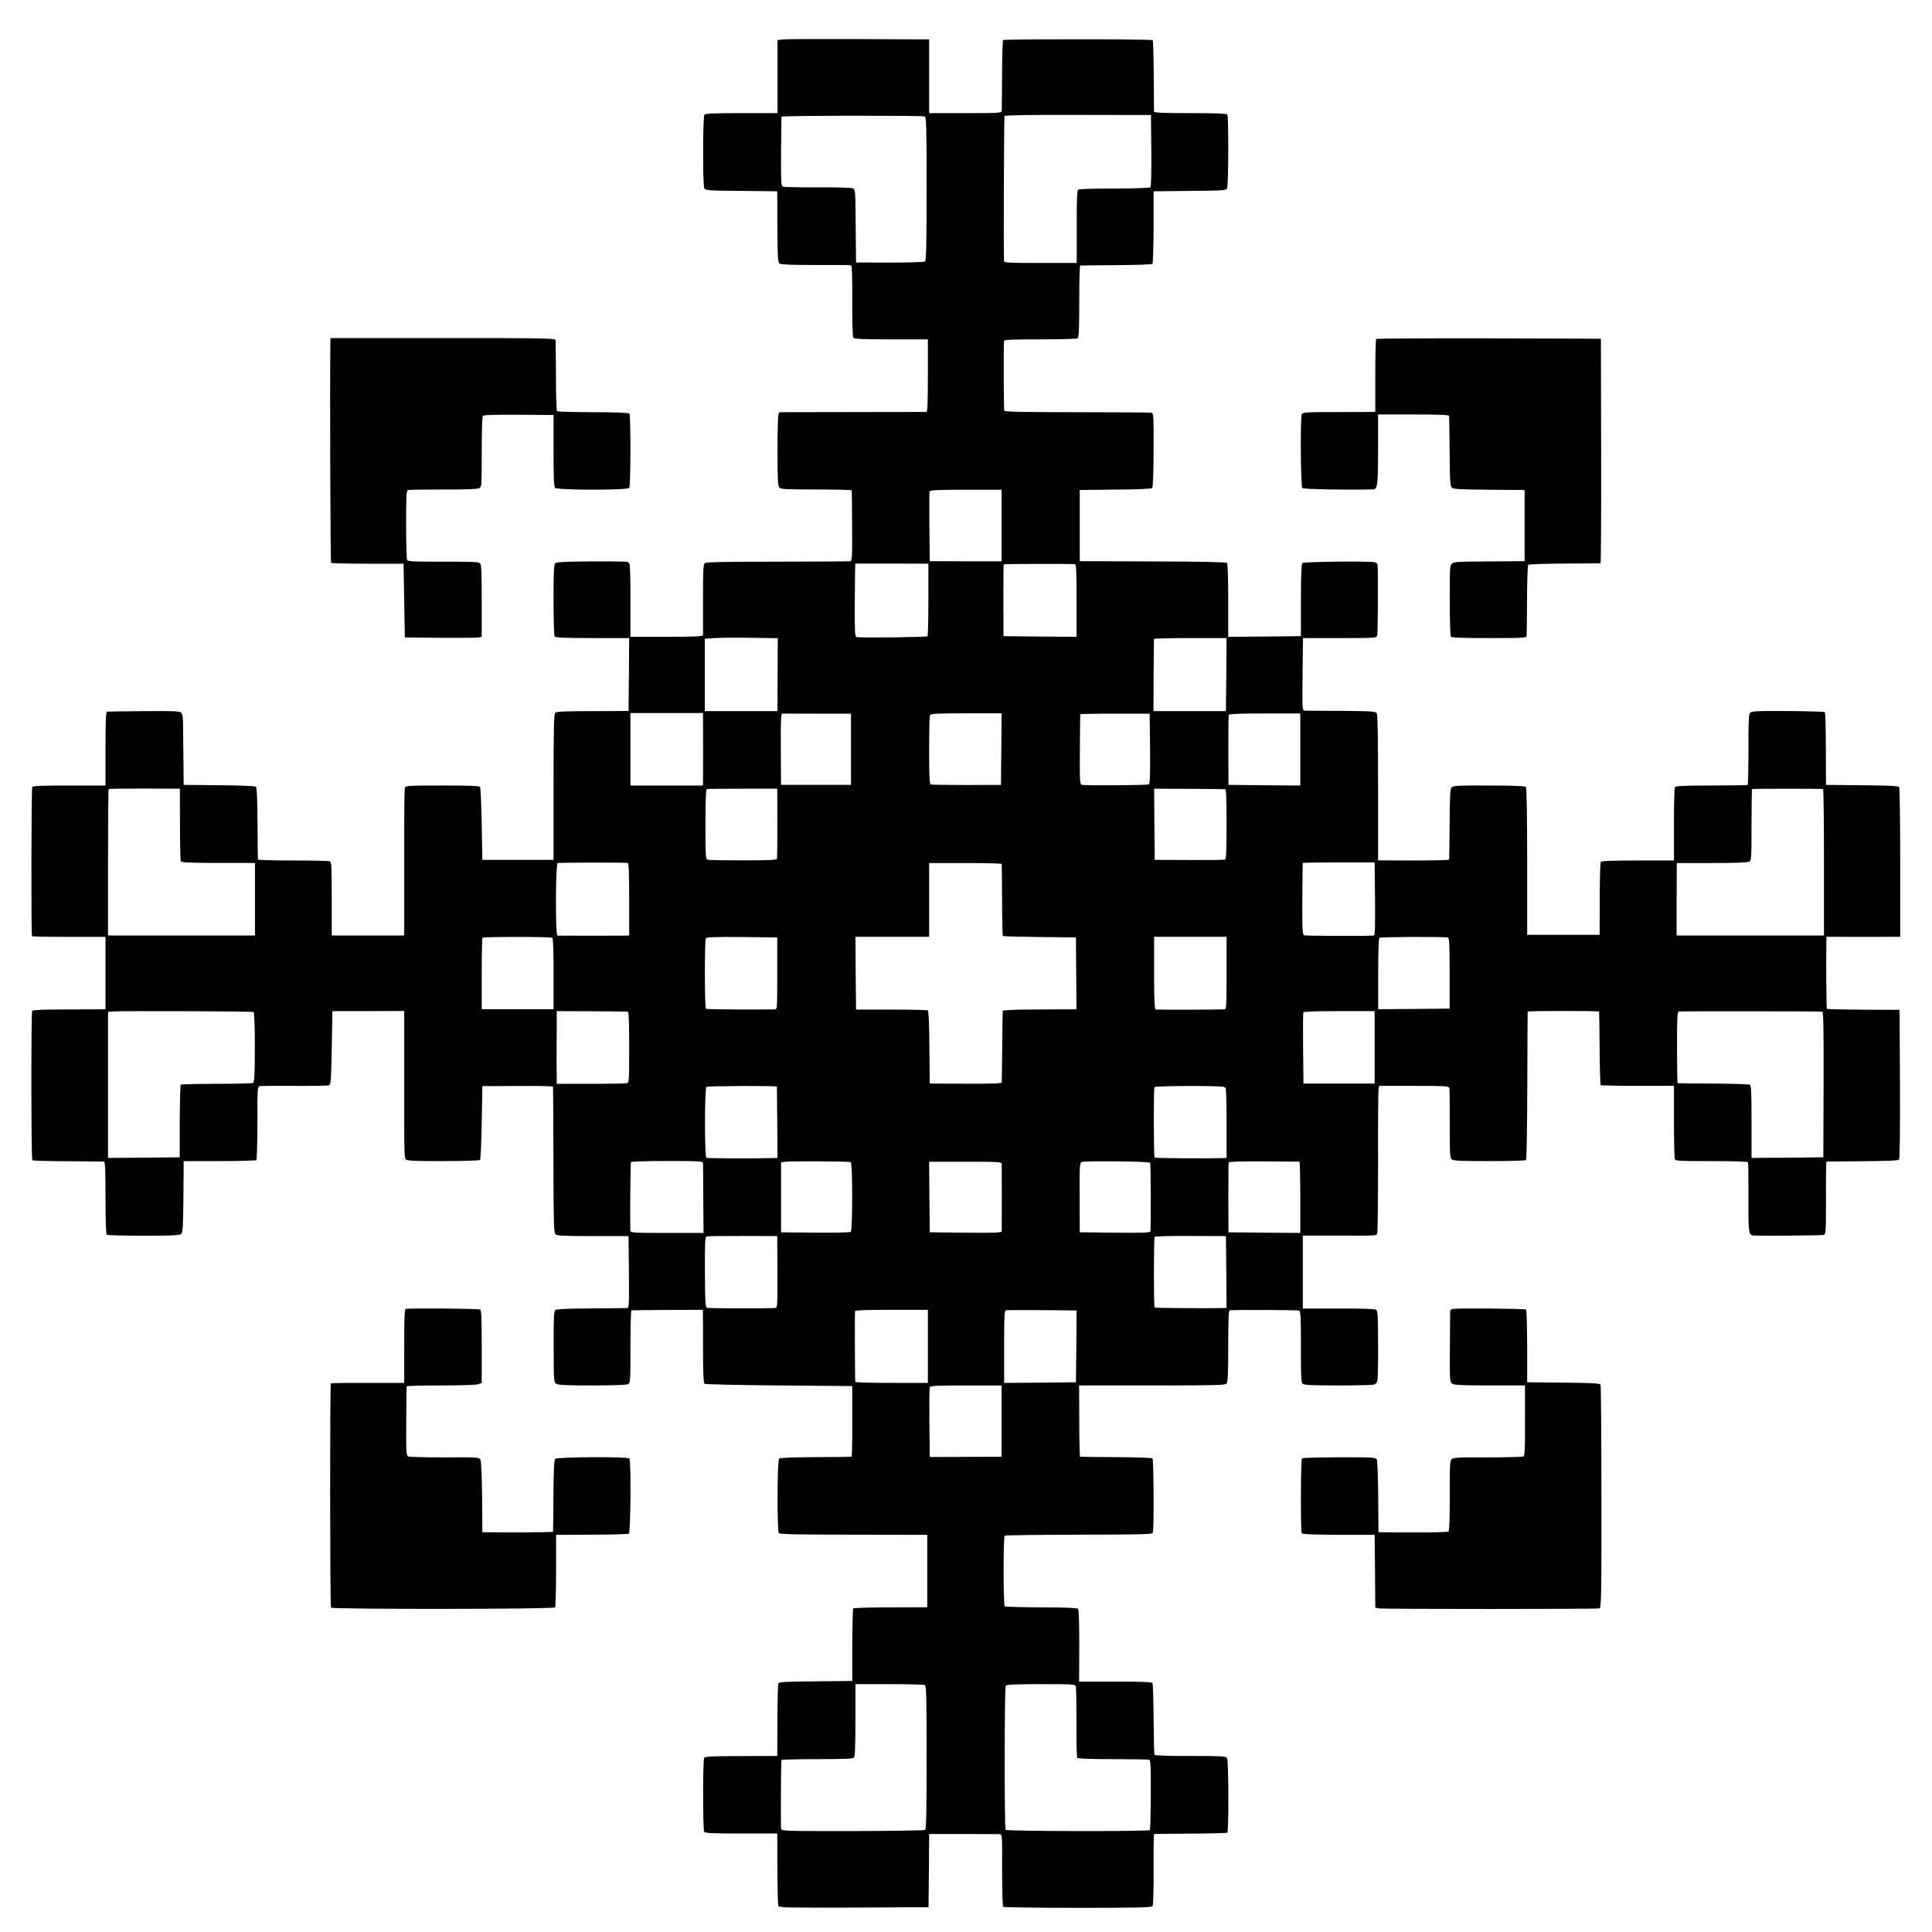
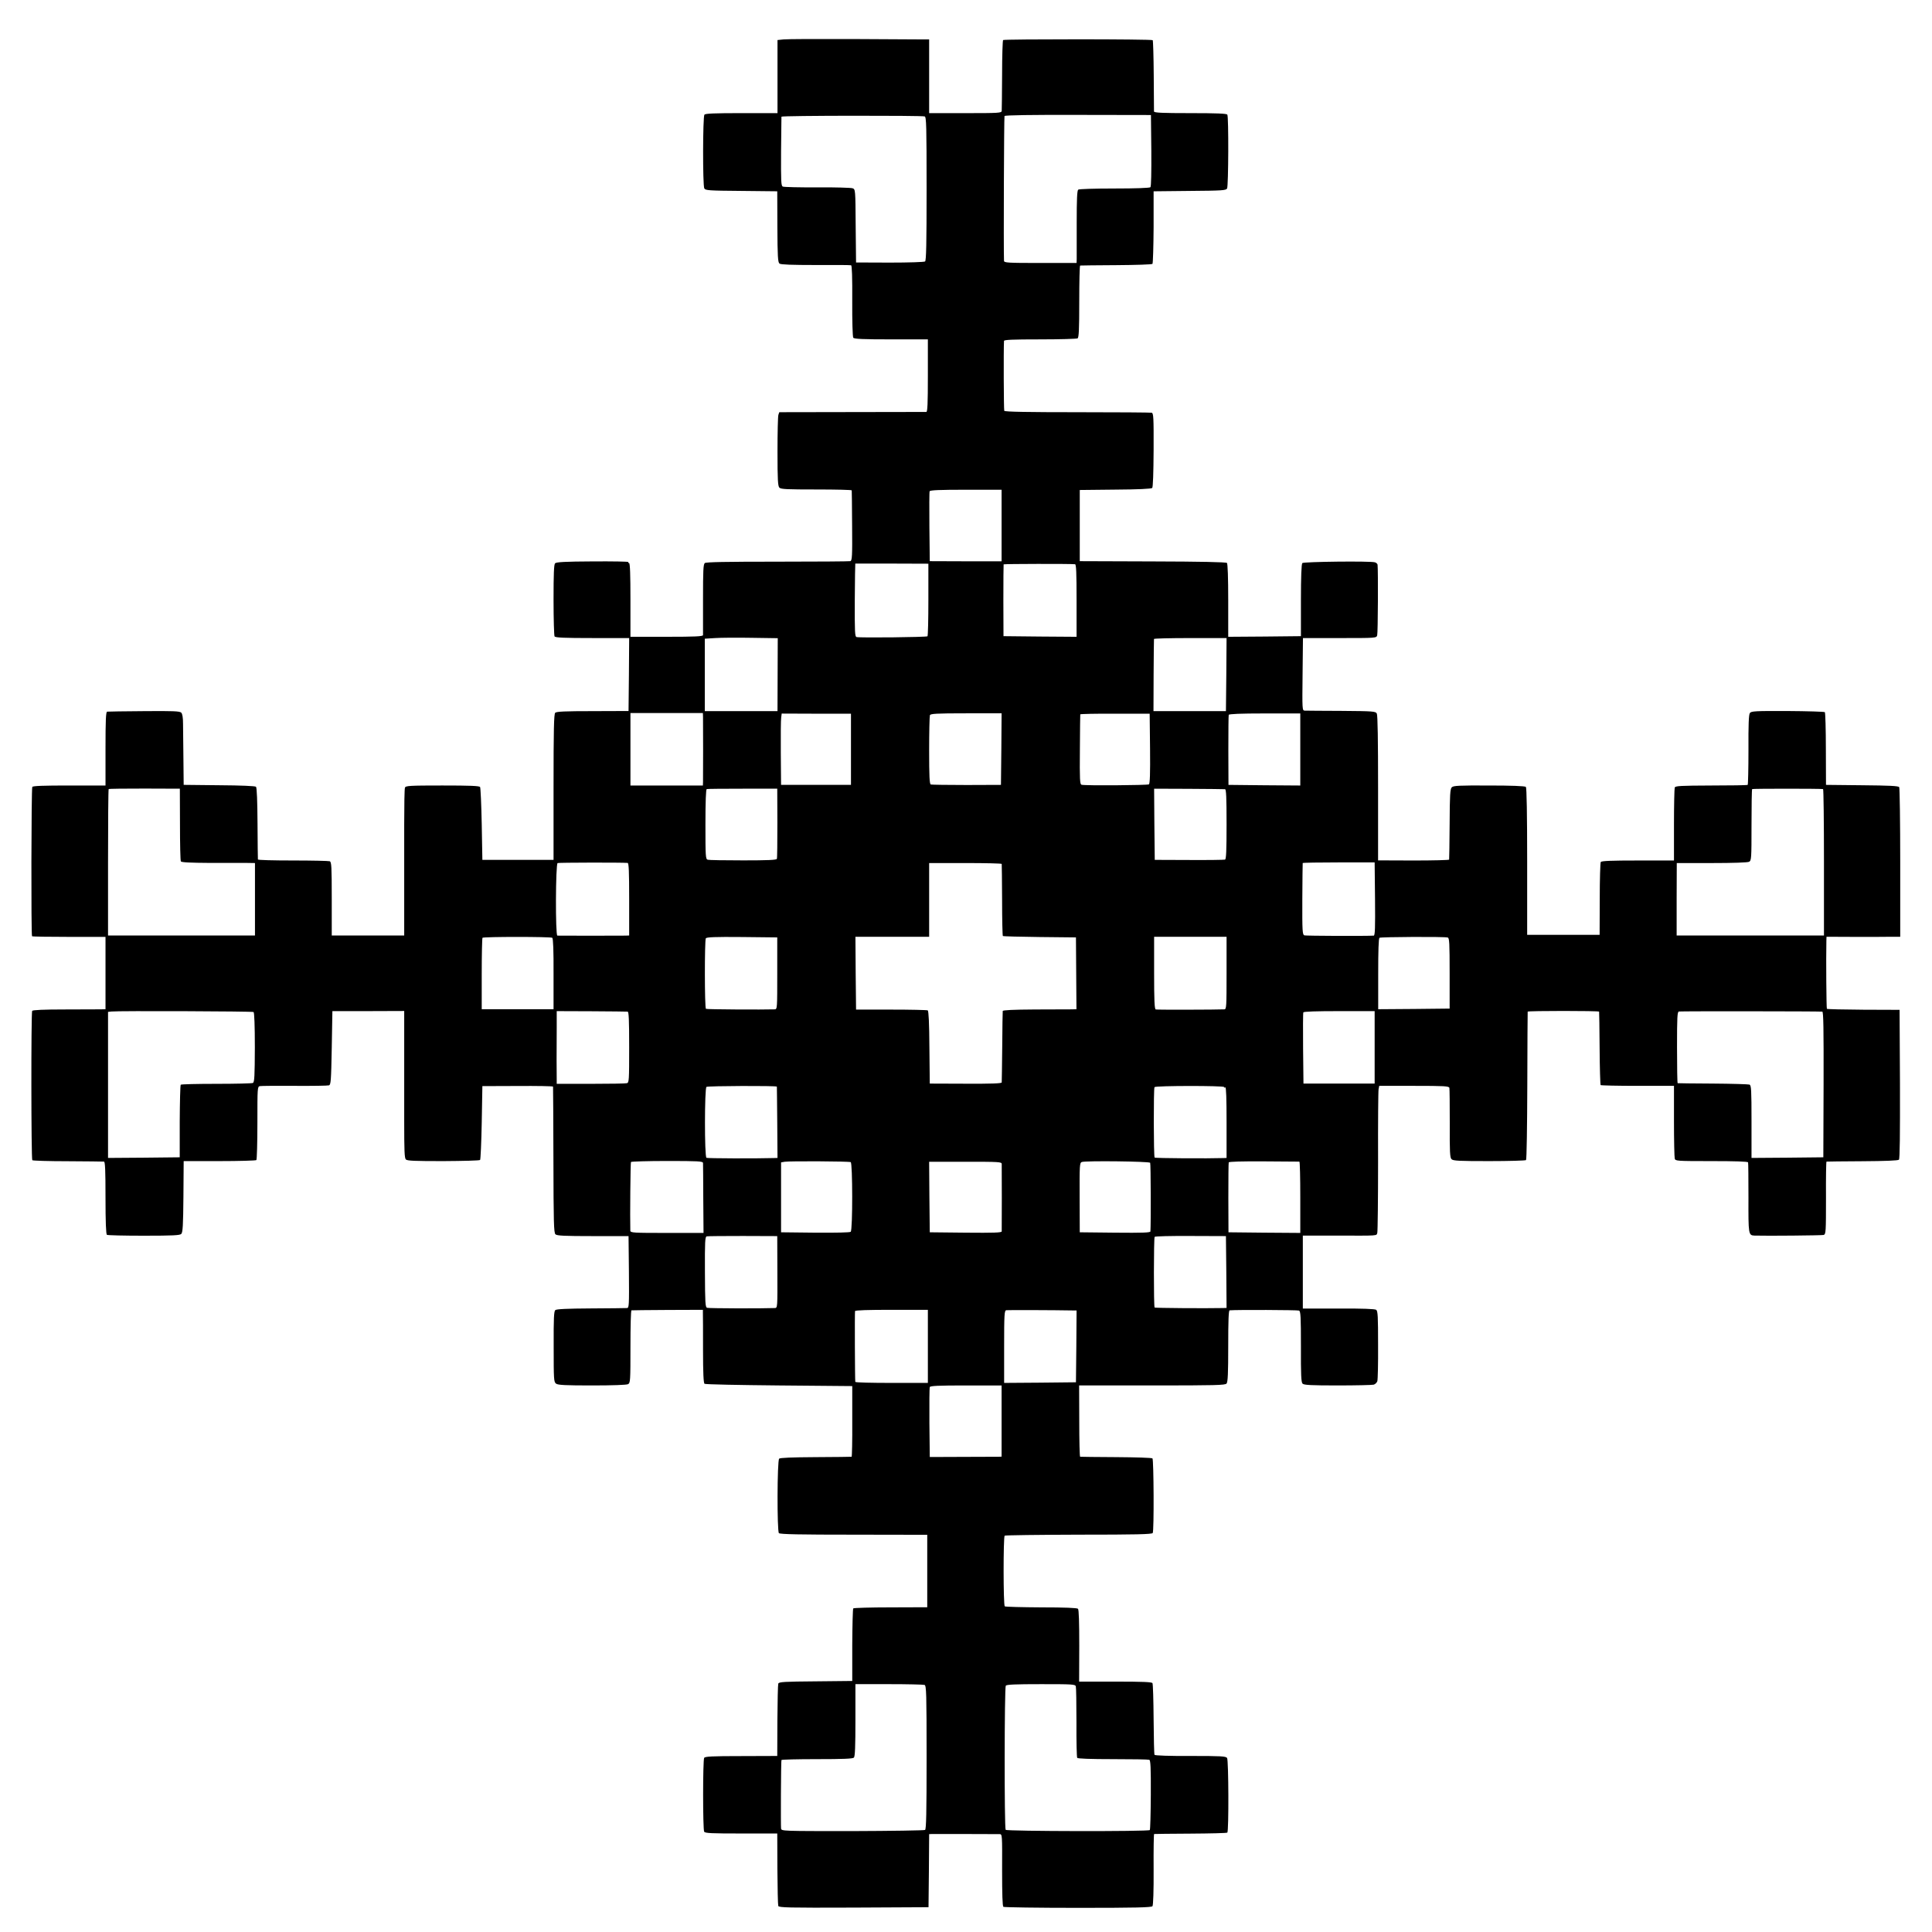
<svg xmlns="http://www.w3.org/2000/svg" version="1.0" width="1520pt" height="1520pt" viewBox="0 0 1520 1520" preserveAspectRatio="xMidYMid meet">
  <g transform="translate(0,1520) scale(0.1,-0.1)" fill="#000000" stroke="none">
    <path d="M6166 14890 l-49 -5 0 -287 0 -288 -282 0 c-214 0 -285 -3 -293 -12 -13 -17 -14 -555 -1 -580 9 -16 32 -18 292 -20 l282 -3 1 -279 c1 -235 4 -281 17 -290 10 -8 103 -11 283 -11 148 1 274 0 280 -2 7 -2 10 -95 9 -281 -1 -155 3 -282 8 -289 7 -10 79 -13 298 -13 l289 0 0 -285 c0 -221 -3 -285 -12 -286 -7 0 -271 -1 -585 -1 l-572 -1 -7 -21 c-4 -11 -7 -142 -7 -289 0 -224 3 -271 15 -284 13 -12 60 -14 292 -14 152 0 277 -3 277 -7 1 -4 2 -130 3 -279 2 -238 0 -274 -14 -278 -8 -2 -266 -4 -573 -4 -411 0 -562 -3 -572 -11 -12 -10 -14 -62 -14 -283 0 -150 0 -278 0 -284 -1 -10 -65 -13 -286 -13 l-285 0 0 290 c0 197 -3 290 -11 290 -5 0 -8 3 -6 8 3 4 -123 6 -279 5 -219 -1 -287 -5 -297 -15 -9 -10 -12 -81 -12 -288 0 -151 4 -281 8 -287 6 -10 77 -13 298 -13 l289 0 -2 -287 -3 -287 -282 -1 c-217 0 -285 -3 -295 -13 -10 -10 -13 -131 -13 -585 l0 -572 -280 0 -280 0 -5 280 c-3 154 -9 286 -13 293 -6 9 -77 12 -297 12 -259 0 -289 -2 -294 -17 -4 -9 -6 -140 -6 -292 0 -152 0 -410 0 -573 l0 -298 -285 0 -285 0 0 289 c0 254 -2 290 -16 295 -9 3 -139 6 -290 6 -151 0 -275 3 -275 8 -1 4 -2 132 -3 284 -1 171 -5 281 -12 288 -6 6 -119 11 -289 12 l-280 3 -2 203 c-1 111 -3 235 -3 276 0 51 -5 79 -14 89 -12 12 -63 14 -293 12 -153 -1 -284 -3 -290 -4 -10 -1 -13 -66 -13 -291 l0 -290 -284 0 c-203 0 -287 -3 -292 -11 -8 -14 -10 -1166 -2 -1175 3 -3 135 -5 292 -5 l286 0 0 -284 0 -285 -37 -1 c-21 0 -149 -1 -286 -1 -161 0 -250 -4 -254 -11 -9 -14 -8 -1166 1 -1175 4 -4 130 -8 279 -8 150 -1 278 -2 285 -3 9 -1 12 -65 12 -285 0 -188 4 -287 11 -291 5 -4 136 -7 291 -7 229 0 283 3 294 14 12 12 15 68 17 294 l2 279 282 0 c155 0 285 4 290 8 4 5 8 136 8 293 0 277 0 285 20 289 11 2 134 3 273 2 139 -1 260 1 270 4 15 5 17 34 22 295 l5 289 283 0 282 1 0 -291 c0 -159 0 -419 0 -577 0 -229 2 -289 13 -300 11 -11 70 -13 295 -13 155 1 285 4 289 9 4 4 10 137 13 294 l5 287 278 1 c152 1 278 -1 278 -5 1 -3 2 -263 3 -577 1 -490 3 -573 16 -585 12 -11 68 -14 295 -14 l280 0 3 -282 c2 -264 1 -283 -15 -284 -10 -1 -138 -2 -284 -3 -186 -1 -270 -5 -280 -13 -11 -9 -14 -62 -13 -288 0 -260 1 -278 19 -291 15 -11 74 -14 283 -14 162 0 271 4 283 10 18 10 19 24 19 295 0 157 3 285 8 286 4 1 132 2 285 3 l277 1 0 -25 c1 -14 1 -143 1 -287 0 -189 4 -265 12 -270 7 -5 271 -10 587 -13 l575 -5 0 -277 c1 -153 -2 -279 -5 -279 -3 -1 -130 -2 -282 -3 -188 -1 -281 -5 -288 -12 -16 -16 -17 -571 -2 -586 9 -9 167 -12 589 -12 l578 -1 0 -285 0 -285 -288 -1 c-158 0 -290 -4 -294 -8 -4 -4 -7 -134 -8 -289 l0 -282 -288 -3 c-248 -2 -289 -4 -294 -18 -3 -8 -6 -140 -7 -292 l-1 -277 -283 -1 c-232 0 -285 -3 -292 -14 -11 -18 -11 -562 0 -581 8 -12 59 -14 292 -14 l283 0 1 -277 c1 -152 4 -284 7 -293 6 -13 71 -15 594 -13 l588 3 3 288 2 287 23 1 c24 0 500 0 532 -1 20 0 20 -7 19 -282 0 -193 3 -285 10 -290 6 -4 270 -8 587 -8 450 0 579 3 586 13 6 7 10 122 9 290 -1 152 1 278 4 278 3 1 132 2 287 3 155 1 285 4 289 8 12 13 10 569 -2 587 -10 14 -45 16 -289 16 -163 -1 -279 3 -282 9 -3 5 -6 131 -7 280 -1 149 -5 277 -9 284 -6 9 -76 12 -293 12 l-284 0 1 281 c0 188 -3 285 -10 292 -7 7 -105 11 -288 11 -153 1 -282 4 -288 8 -12 7 -12 544 -1 556 4 4 266 7 583 8 450 0 576 3 582 13 11 17 8 577 -2 587 -4 5 -133 9 -285 10 -152 1 -280 2 -284 3 -4 0 -7 127 -7 281 l-1 280 574 0 c505 0 575 2 586 15 10 12 13 83 13 295 0 199 3 280 11 281 57 5 535 3 546 -2 13 -6 15 -47 15 -284 -1 -221 2 -281 13 -291 11 -11 68 -14 275 -14 144 0 272 3 284 6 12 3 25 16 29 27 4 12 7 141 6 286 0 224 -2 267 -15 276 -10 7 -107 11 -296 10 l-281 0 0 287 0 287 258 0 c348 -1 320 -3 328 23 3 12 6 265 6 562 -1 298 1 553 4 567 l5 26 274 0 c240 0 274 -2 278 -16 2 -9 3 -135 3 -281 -1 -223 1 -267 14 -280 13 -13 60 -15 297 -15 155 0 285 4 289 8 5 4 9 268 10 585 1 317 2 580 3 583 1 7 561 7 562 0 1 -3 3 -133 4 -288 1 -156 5 -286 8 -290 4 -3 135 -6 292 -6 l285 0 0 -276 c0 -152 3 -285 6 -296 5 -19 13 -20 289 -20 183 0 286 -3 288 -10 2 -5 3 -131 3 -279 -1 -287 0 -295 47 -297 102 -3 531 1 545 5 17 6 18 25 18 291 -1 157 1 286 4 286 3 1 130 2 282 3 178 1 281 5 288 12 7 7 9 198 8 595 l-3 584 -283 1 c-156 1 -285 4 -289 7 -4 5 -7 390 -4 534 l1 33 228 -1 c125 0 255 0 290 1 l62 0 0 583 c0 320 -4 588 -8 594 -6 10 -80 13 -292 15 l-284 3 -1 282 c0 155 -4 285 -8 290 -5 4 -137 8 -293 9 -258 1 -286 -1 -297 -16 -9 -13 -12 -93 -11 -289 0 -150 -3 -274 -6 -276 -4 -3 -133 -5 -288 -5 -241 -1 -281 -3 -286 -16 -3 -9 -6 -141 -6 -295 l0 -279 -284 0 c-209 0 -287 -3 -292 -12 -4 -6 -8 -138 -8 -292 l-1 -281 -285 0 -285 0 0 577 c0 370 -4 581 -10 587 -7 7 -118 11 -289 11 -238 1 -281 -1 -294 -14 -13 -13 -16 -58 -17 -288 -1 -150 -3 -276 -4 -281 0 -4 -127 -7 -280 -7 l-279 1 0 568 c0 378 -3 575 -10 587 -10 18 -28 19 -279 21 -147 0 -277 2 -288 2 -20 1 -20 7 -17 286 l3 285 289 0 c287 0 289 0 295 22 6 17 8 510 3 555 -1 7 -10 16 -21 19 -35 11 -560 5 -571 -6 -7 -7 -11 -109 -11 -293 l0 -282 -286 -3 -286 -2 0 285 c0 179 -4 290 -10 296 -7 7 -213 11 -584 12 l-574 2 0 280 0 280 280 3 c175 1 283 6 290 13 6 6 10 114 11 299 1 256 -1 289 -15 293 -9 2 -272 4 -585 4 -386 0 -570 3 -575 11 -4 8 -6 478 -2 550 1 9 65 12 284 12 155 0 288 4 295 8 10 7 13 73 13 290 0 155 3 283 7 283 4 1 132 2 284 3 152 1 280 5 285 10 4 4 8 134 9 289 l0 282 284 3 c256 2 285 4 294 19 11 20 13 564 2 581 -5 9 -87 12 -292 12 -220 0 -284 3 -285 13 0 6 -1 134 -2 284 -1 149 -5 274 -8 277 -8 9 -1169 9 -1177 1 -4 -4 -8 -127 -8 -273 -1 -147 -2 -275 -3 -284 -1 -17 -22 -18 -286 -18 l-285 0 0 290 0 290 -62 0 c-35 0 -281 1 -548 3 -267 1 -507 0 -534 -3z m2892 -874 c1 -173 -1 -283 -7 -289 -6 -6 -118 -10 -283 -10 -159 0 -278 -4 -285 -9 -9 -7 -12 -75 -12 -261 0 -139 0 -266 0 -284 l-1 -32 -285 0 c-261 0 -285 2 -286 17 -4 87 0 1132 4 1139 4 7 209 10 579 9 l573 -1 3 -279z m-1783 268 c13 -5 15 -70 15 -569 0 -438 -3 -565 -12 -572 -8 -5 -126 -9 -278 -9 l-265 1 -3 288 c-2 287 -2 288 -25 296 -12 4 -137 8 -277 7 -140 -1 -262 2 -271 6 -14 6 -15 39 -14 275 1 147 3 271 3 275 2 9 1104 10 1127 2z m605 -3219 l0 -281 -282 0 -283 1 -3 269 c-1 149 -1 275 2 281 3 9 82 12 285 12 l281 0 0 -282z m-576 -582 c0 -155 -3 -285 -7 -289 -7 -7 -527 -13 -558 -6 -13 3 -15 38 -14 290 1 158 3 287 4 288 0 0 130 0 288 0 l287 -1 0 -282z m1154 278 c9 -1 12 -65 12 -286 l0 -285 -287 2 -288 3 -1 280 c0 154 1 282 2 285 2 4 522 5 562 1z m-2340 -869 l-1 -287 -286 0 -286 0 0 285 0 285 80 5 c44 3 173 4 287 2 l207 -3 -1 -287z m3530 1 l-3 -288 -285 0 -285 0 1 280 c1 154 2 283 3 288 0 4 129 7 286 7 l285 0 -2 -287z m-4117 -335 c1 -41 1 -473 0 -510 l-1 -28 -285 0 -285 0 0 285 0 285 285 0 285 0 1 -32z m1164 -253 l0 -280 -275 0 -275 0 -2 250 c-1 138 0 264 3 280 l4 31 273 -1 272 0 0 -280z m1183 2 l-3 -282 -270 -1 c-148 0 -276 2 -282 4 -10 3 -13 66 -13 267 0 145 3 270 6 278 4 12 49 15 285 15 l279 0 -2 -281z m1170 4 c2 -197 -1 -277 -9 -282 -13 -7 -504 -11 -530 -3 -13 4 -15 38 -13 277 1 149 2 274 3 277 0 3 124 6 274 5 l272 0 3 -274z m1182 -8 l0 -283 -282 2 -283 3 -1 270 c0 149 1 275 3 281 3 7 91 11 283 11 l280 0 0 -284z m-8814 -589 c0 -154 3 -285 7 -291 5 -8 77 -11 230 -12 122 0 252 0 288 0 l65 -1 0 -285 0 -285 -578 0 -578 0 0 573 c0 316 2 576 5 579 3 3 130 4 283 4 l277 -1 1 -281z m4700 11 c0 -149 -1 -275 -4 -282 -3 -9 -71 -12 -265 -12 -144 0 -270 2 -279 5 -17 5 -18 27 -18 279 0 181 4 275 10 277 6 2 133 3 283 3 l272 0 1 -270z m3522 266 c9 -1 12 -63 12 -275 0 -210 -3 -275 -12 -279 -7 -2 -134 -4 -283 -3 l-270 1 -3 280 -2 280 272 -1 c150 -1 279 -2 286 -3z m4705 1 c4 -1 7 -261 7 -577 l0 -575 -579 0 -580 0 0 285 1 285 275 0 c170 0 282 4 294 10 18 10 19 24 19 289 0 153 2 280 5 283 4 4 537 4 558 0z m-9405 -581 c9 -1 12 -65 12 -286 l0 -285 -32 -1 c-39 -1 -518 -1 -533 0 -16 1 -14 565 2 571 10 4 501 5 551 1z m5880 -284 c2 -226 0 -287 -10 -288 -71 -4 -533 -2 -546 2 -15 6 -17 32 -16 285 1 154 2 281 3 284 1 3 128 5 284 5 l282 0 3 -288z m-2937 276 c1 -5 2 -133 3 -285 0 -152 3 -279 6 -282 3 -3 134 -6 290 -8 l285 -3 2 -282 2 -283 -37 -1 c-20 0 -151 -1 -289 -1 -174 -1 -253 -5 -254 -12 -1 -6 -3 -132 -4 -281 -2 -148 -3 -275 -4 -281 -1 -8 -81 -11 -283 -10 l-283 1 -3 285 c-1 188 -6 286 -13 291 -6 3 -135 6 -287 6 l-277 0 -3 287 -2 286 290 0 290 0 0 290 0 290 285 0 c157 0 286 -3 286 -7z m-3536 -581 c7 -5 11 -103 10 -284 l0 -278 -282 0 -283 0 0 278 c0 153 3 281 6 284 8 9 537 9 549 0z m1770 -279 c0 -277 0 -283 -20 -284 -91 -3 -534 -1 -541 4 -11 6 -11 537 -1 555 7 9 70 12 285 10 l277 -3 0 -282z m3535 2 c0 -264 -1 -285 -17 -286 -61 -3 -530 -4 -540 -1 -10 3 -13 70 -13 288 l0 284 285 0 285 0 0 -285z m1740 279 c13 -3 15 -42 15 -281 l0 -278 -281 -3 -281 -2 0 277 c0 181 3 280 10 285 11 7 512 10 537 2z m-9395 -586 c6 -4 10 -109 10 -278 -1 -227 -3 -273 -15 -280 -8 -4 -138 -7 -288 -7 -150 0 -276 -3 -280 -7 -4 -4 -7 -134 -8 -289 l0 -282 -282 -3 -282 -2 0 574 0 575 28 3 c51 6 1107 2 1117 -4z m2943 3 c9 -1 12 -64 12 -280 0 -261 -1 -279 -18 -283 -10 -3 -138 -5 -285 -5 l-267 0 0 28 c0 16 -1 88 -1 159 0 72 1 187 1 258 l0 127 273 -1 c149 -1 278 -2 285 -3z m5877 -281 l0 -285 -280 0 -280 0 -3 275 c-1 151 -1 279 2 285 2 7 102 10 282 10 l279 0 0 -285z m3522 281 c9 -1 11 -139 10 -573 l-2 -573 -282 -3 -283 -2 0 285 c0 255 -2 286 -16 292 -9 3 -139 7 -288 8 -149 1 -274 2 -277 3 -3 1 -5 128 -5 282 0 239 2 280 15 282 13 3 1100 2 1128 -1z m-8225 -590 c0 -3 2 -131 3 -283 l2 -278 -31 -1 c-136 -4 -520 -3 -528 2 -16 10 -15 548 0 558 14 8 551 10 554 2z m3518 -3 c0 -5 5 -6 10 -3 7 4 10 -90 10 -274 l0 -281 -22 -1 c-119 -4 -539 -2 -544 4 -8 7 -9 541 -1 554 7 12 547 12 547 1z m-4099 -598 c0 -8 2 -135 2 -283 l2 -267 -287 0 c-267 0 -288 1 -289 18 -3 101 1 533 5 540 2 4 131 8 285 8 246 0 281 -2 282 -16z m1162 7 c15 -6 16 -532 0 -548 -6 -6 -112 -8 -279 -7 l-269 3 0 275 0 275 29 5 c36 6 502 4 519 -3z m2356 -5 c5 -8 6 -482 2 -540 -1 -10 -60 -12 -278 -10 l-278 3 -1 273 c-1 255 0 274 17 280 29 11 531 5 538 -6z m1174 9 c4 -1 7 -127 7 -281 l0 -280 -282 2 -283 3 -1 270 c0 149 1 275 3 280 2 6 101 9 276 8 149 -1 275 -2 280 -2z m-2342 -18 c1 -23 1 -514 0 -531 -1 -10 -61 -12 -283 -10 l-283 3 -3 278 -2 277 285 0 c264 0 285 -1 286 -17z m-1765 -850 c1 -281 1 -283 -20 -284 -102 -4 -520 -3 -533 2 -14 5 -16 37 -17 282 -1 238 1 277 14 280 8 2 137 3 285 3 l270 -1 1 -282z m3532 0 l2 -283 -27 -1 c-141 -3 -535 0 -539 4 -8 7 -7 544 0 556 3 5 131 8 283 7 l278 -1 3 -282z m-2348 -585 l0 -288 -285 0 c-157 0 -286 3 -286 8 -3 18 -5 548 -2 557 2 7 104 10 288 10 l285 0 0 -287z m1148 282 l22 0 -2 -282 -3 -283 -282 -3 -283 -2 0 284 c0 258 2 285 17 288 13 2 366 1 531 -2z m-568 -870 l0 -280 -22 -1 c-13 0 -140 -1 -283 -1 l-260 -1 -3 269 c-1 148 0 274 3 281 3 10 68 13 285 13 l280 0 0 -280z m-606 -2076 c14 -6 16 -65 16 -569 0 -440 -3 -566 -12 -572 -7 -4 -264 -8 -571 -9 -555 0 -558 0 -562 20 -3 19 -1 520 3 539 1 4 127 7 280 7 203 0 281 3 290 12 9 9 12 88 12 295 l0 283 264 0 c145 0 271 -3 280 -6z m1190 -11 c3 -10 5 -138 5 -285 -1 -147 2 -272 6 -278 4 -6 100 -10 280 -10 150 0 279 -2 287 -5 10 -4 13 -59 12 -275 -1 -149 -4 -274 -8 -278 -13 -12 -1126 -10 -1134 2 -11 17 -10 1119 1 1134 7 9 75 12 278 12 246 0 268 -1 273 -17z" />
-     <path d="M2599 12488 c-4 -337 0 -1711 6 -1716 4 -4 133 -7 288 -7 l282 0 5 -290 5 -290 280 -3 c154 -1 290 0 303 3 l22 5 0 284 c0 239 -2 285 -15 296 -11 9 -84 12 -289 11 -210 -1 -277 2 -283 12 -4 6 -8 132 -8 280 0 229 2 268 15 272 8 2 133 4 276 4 176 -1 269 3 283 10 21 11 21 18 21 284 0 150 4 277 8 284 5 9 79 11 282 10 l275 -2 0 -280 c0 -207 3 -283 12 -293 18 -19 572 -20 584 0 11 16 12 569 1 584 -5 7 -97 11 -285 11 -153 0 -281 4 -285 8 -4 4 -8 127 -8 273 -1 147 -2 275 -3 285 -1 16 -50 17 -886 17 l-885 0 -1 -52z" />
-     <path d="M10827 12533 c-4 -3 -7 -134 -7 -290 l0 -283 -27 -1 c-16 0 -144 -1 -286 -1 -229 0 -258 -2 -265 -17 -13 -25 -9 -568 4 -581 9 -9 366 -16 556 -10 36 0 40 35 40 316 l0 273 279 0 c211 0 279 -3 280 -12 1 -7 3 -133 4 -280 1 -223 4 -270 16 -283 13 -12 62 -15 295 -17 l279 -2 0 -280 0 -280 -280 -2 c-260 -2 -281 -3 -295 -20 -13 -16 -15 -62 -14 -289 0 -149 4 -276 8 -282 5 -9 84 -12 302 -12 273 0 294 1 295 18 1 9 2 137 3 284 0 146 5 270 9 274 4 5 132 9 285 10 152 1 280 2 284 3 4 0 6 398 5 884 l-2 882 -881 3 c-484 1 -884 -1 -887 -5z" />
-     <path d="M3191 4902 c-8 -3 -11 -93 -11 -293 l0 -289 -286 0 c-158 1 -289 -1 -291 -4 -8 -7 -7 -1752 1 -1764 9 -14 1754 -13 1764 2 3 6 7 137 7 291 l0 280 281 1 c154 0 286 4 292 8 13 8 18 573 4 591 -11 16 -568 13 -584 -3 -9 -9 -12 -86 -14 -289 -1 -153 -2 -281 -3 -284 0 -3 -126 -5 -278 -5 l-278 1 -2 275 c-2 169 -7 283 -13 295 -11 20 -19 21 -278 19 -147 0 -276 3 -287 7 -20 6 -20 15 -19 275 1 148 2 272 3 277 0 4 122 7 270 7 151 0 281 4 295 10 l26 10 0 284 c0 217 -3 287 -12 293 -13 8 -565 12 -587 5z" />
-     <path d="M11428 4902 c-10 -2 -18 -9 -19 -15 0 -7 -1 -135 -2 -286 -2 -262 -1 -274 18 -287 15 -11 77 -14 296 -14 l277 0 0 -274 c1 -201 -2 -277 -11 -284 -7 -4 -133 -8 -282 -8 -238 1 -272 -1 -285 -15 -13 -14 -15 -60 -14 -288 0 -182 -3 -274 -10 -280 -6 -5 -132 -8 -281 -7 l-270 1 -2 277 c-1 155 -6 285 -11 295 -9 17 -30 18 -296 18 -157 -1 -289 -4 -293 -9 -10 -10 -11 -572 -2 -588 6 -9 87 -12 291 -13 l283 0 3 -287 2 -286 28 -6 c34 -6 1711 -6 1734 0 16 5 18 60 17 877 0 480 -3 878 -7 884 -6 10 -80 13 -292 15 l-285 3 0 282 c-1 155 -4 286 -9 290 -7 8 -543 12 -578 5z" />
  </g>
</svg>